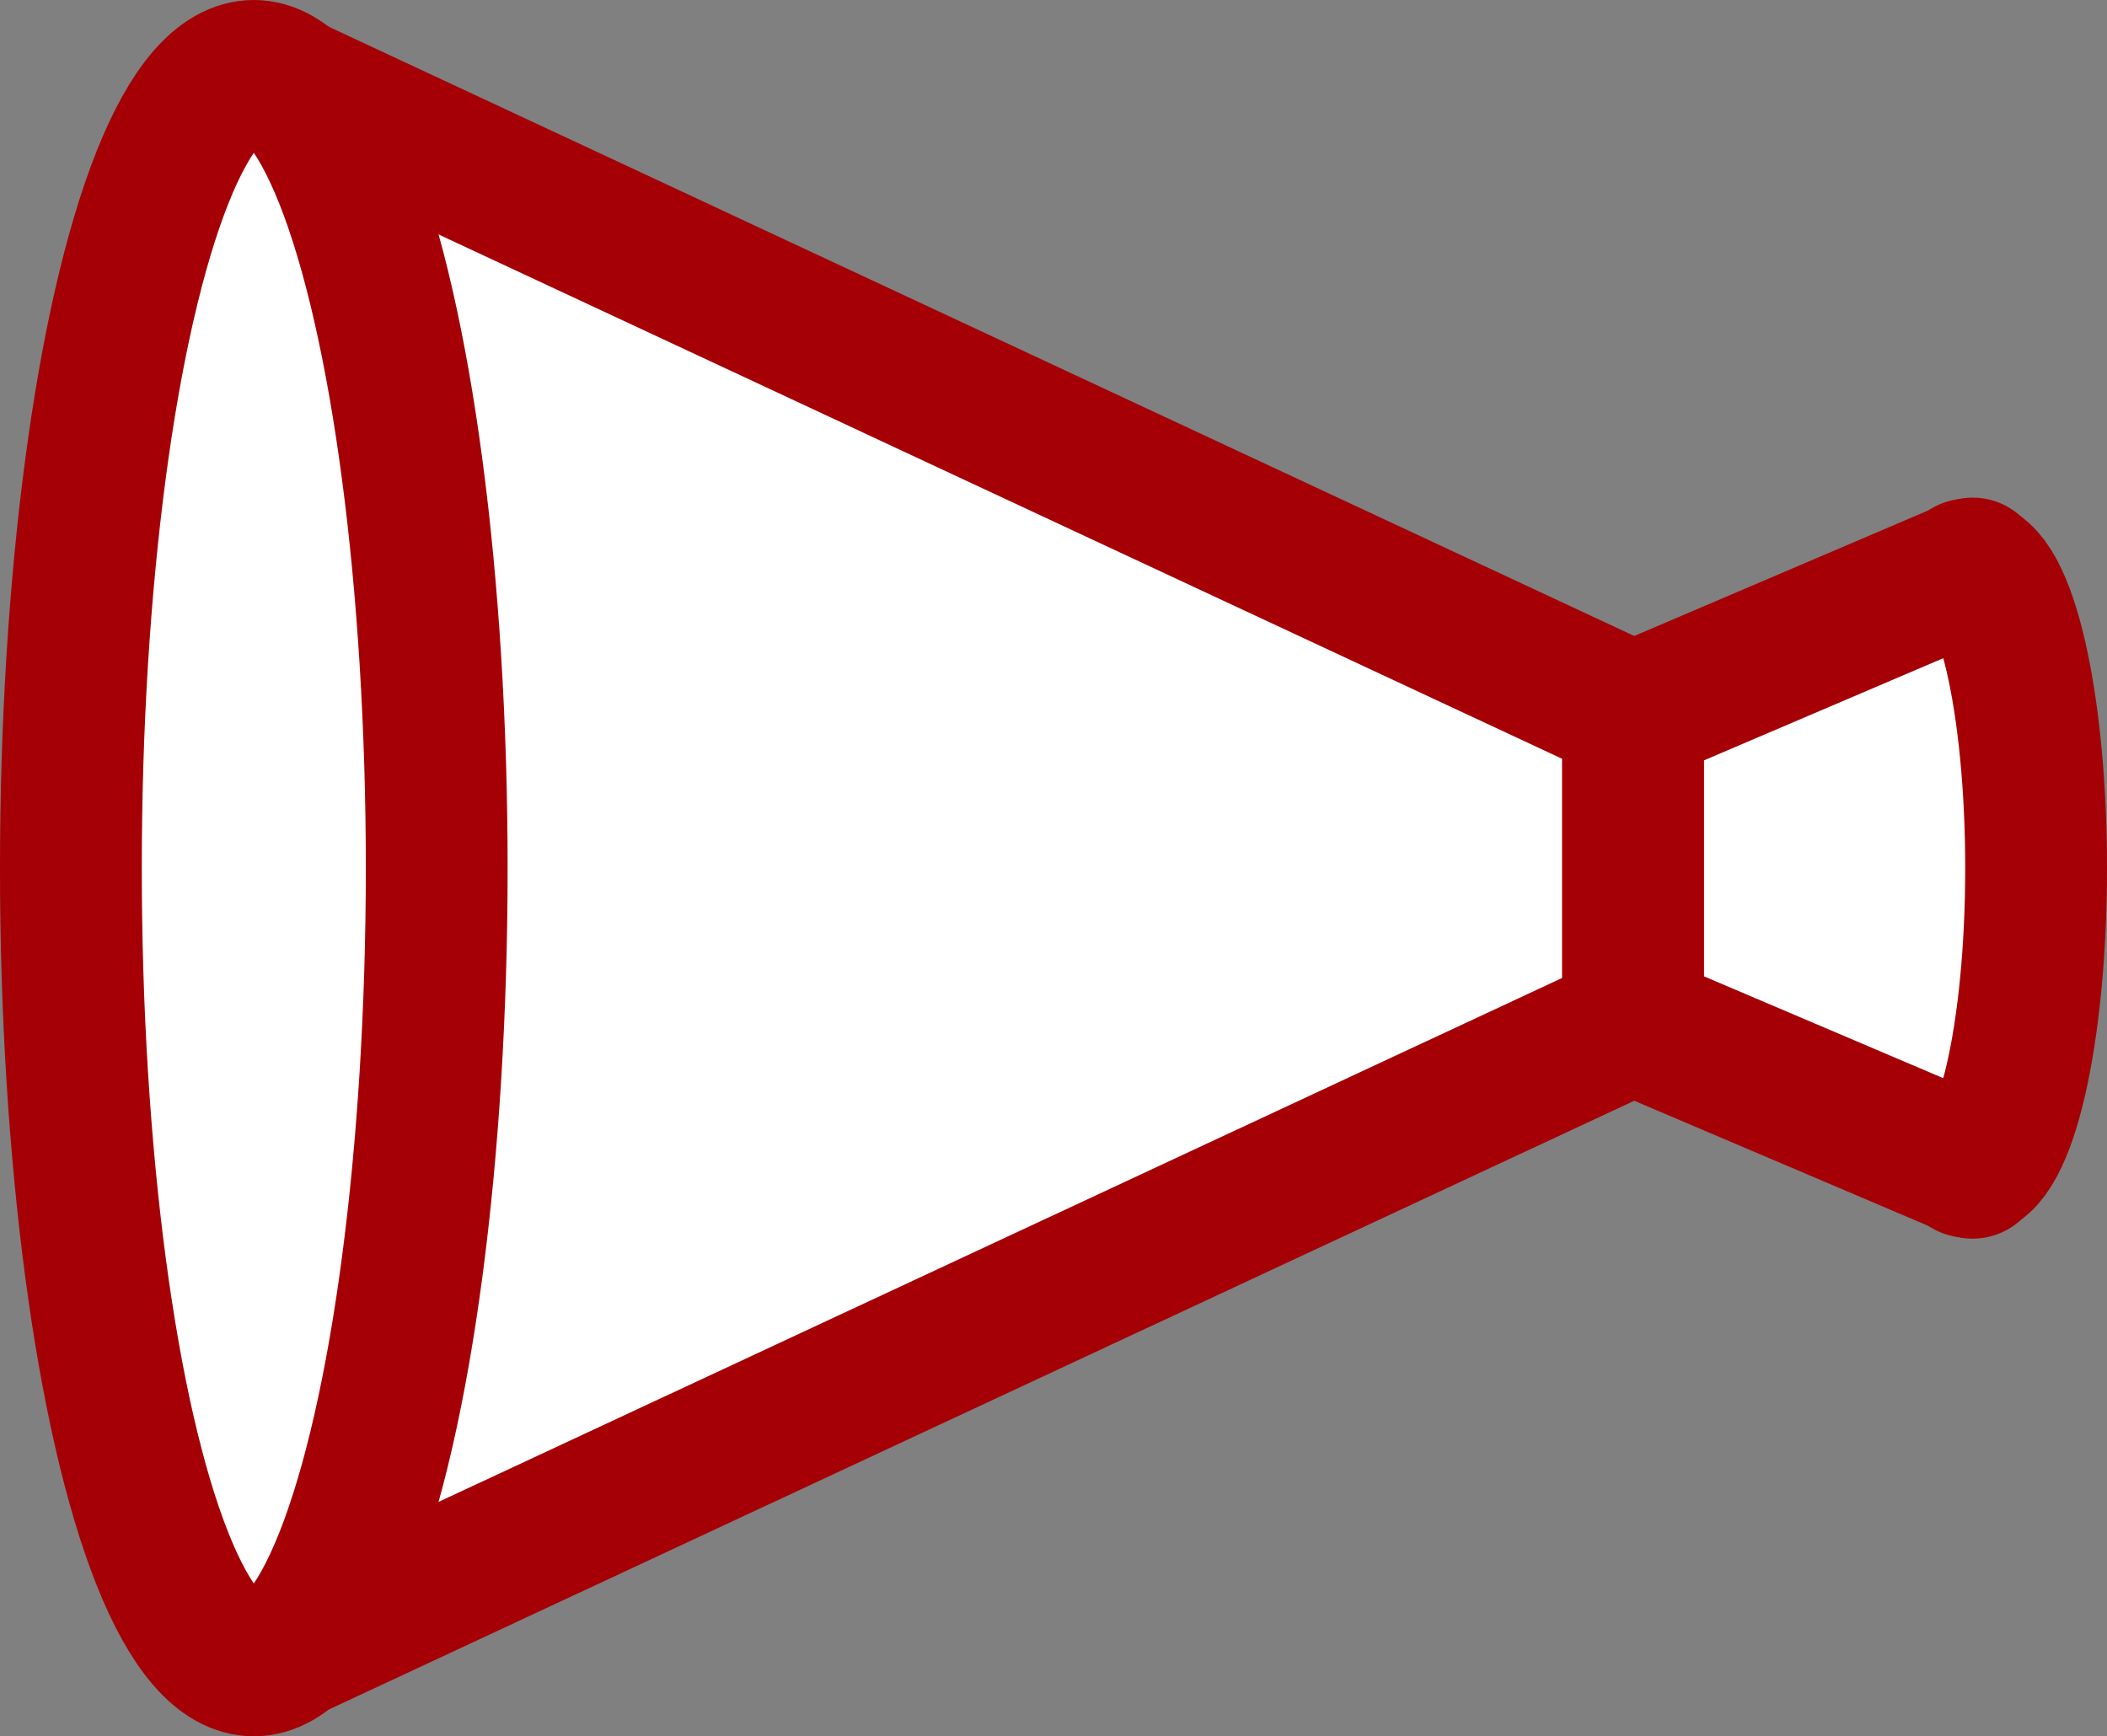
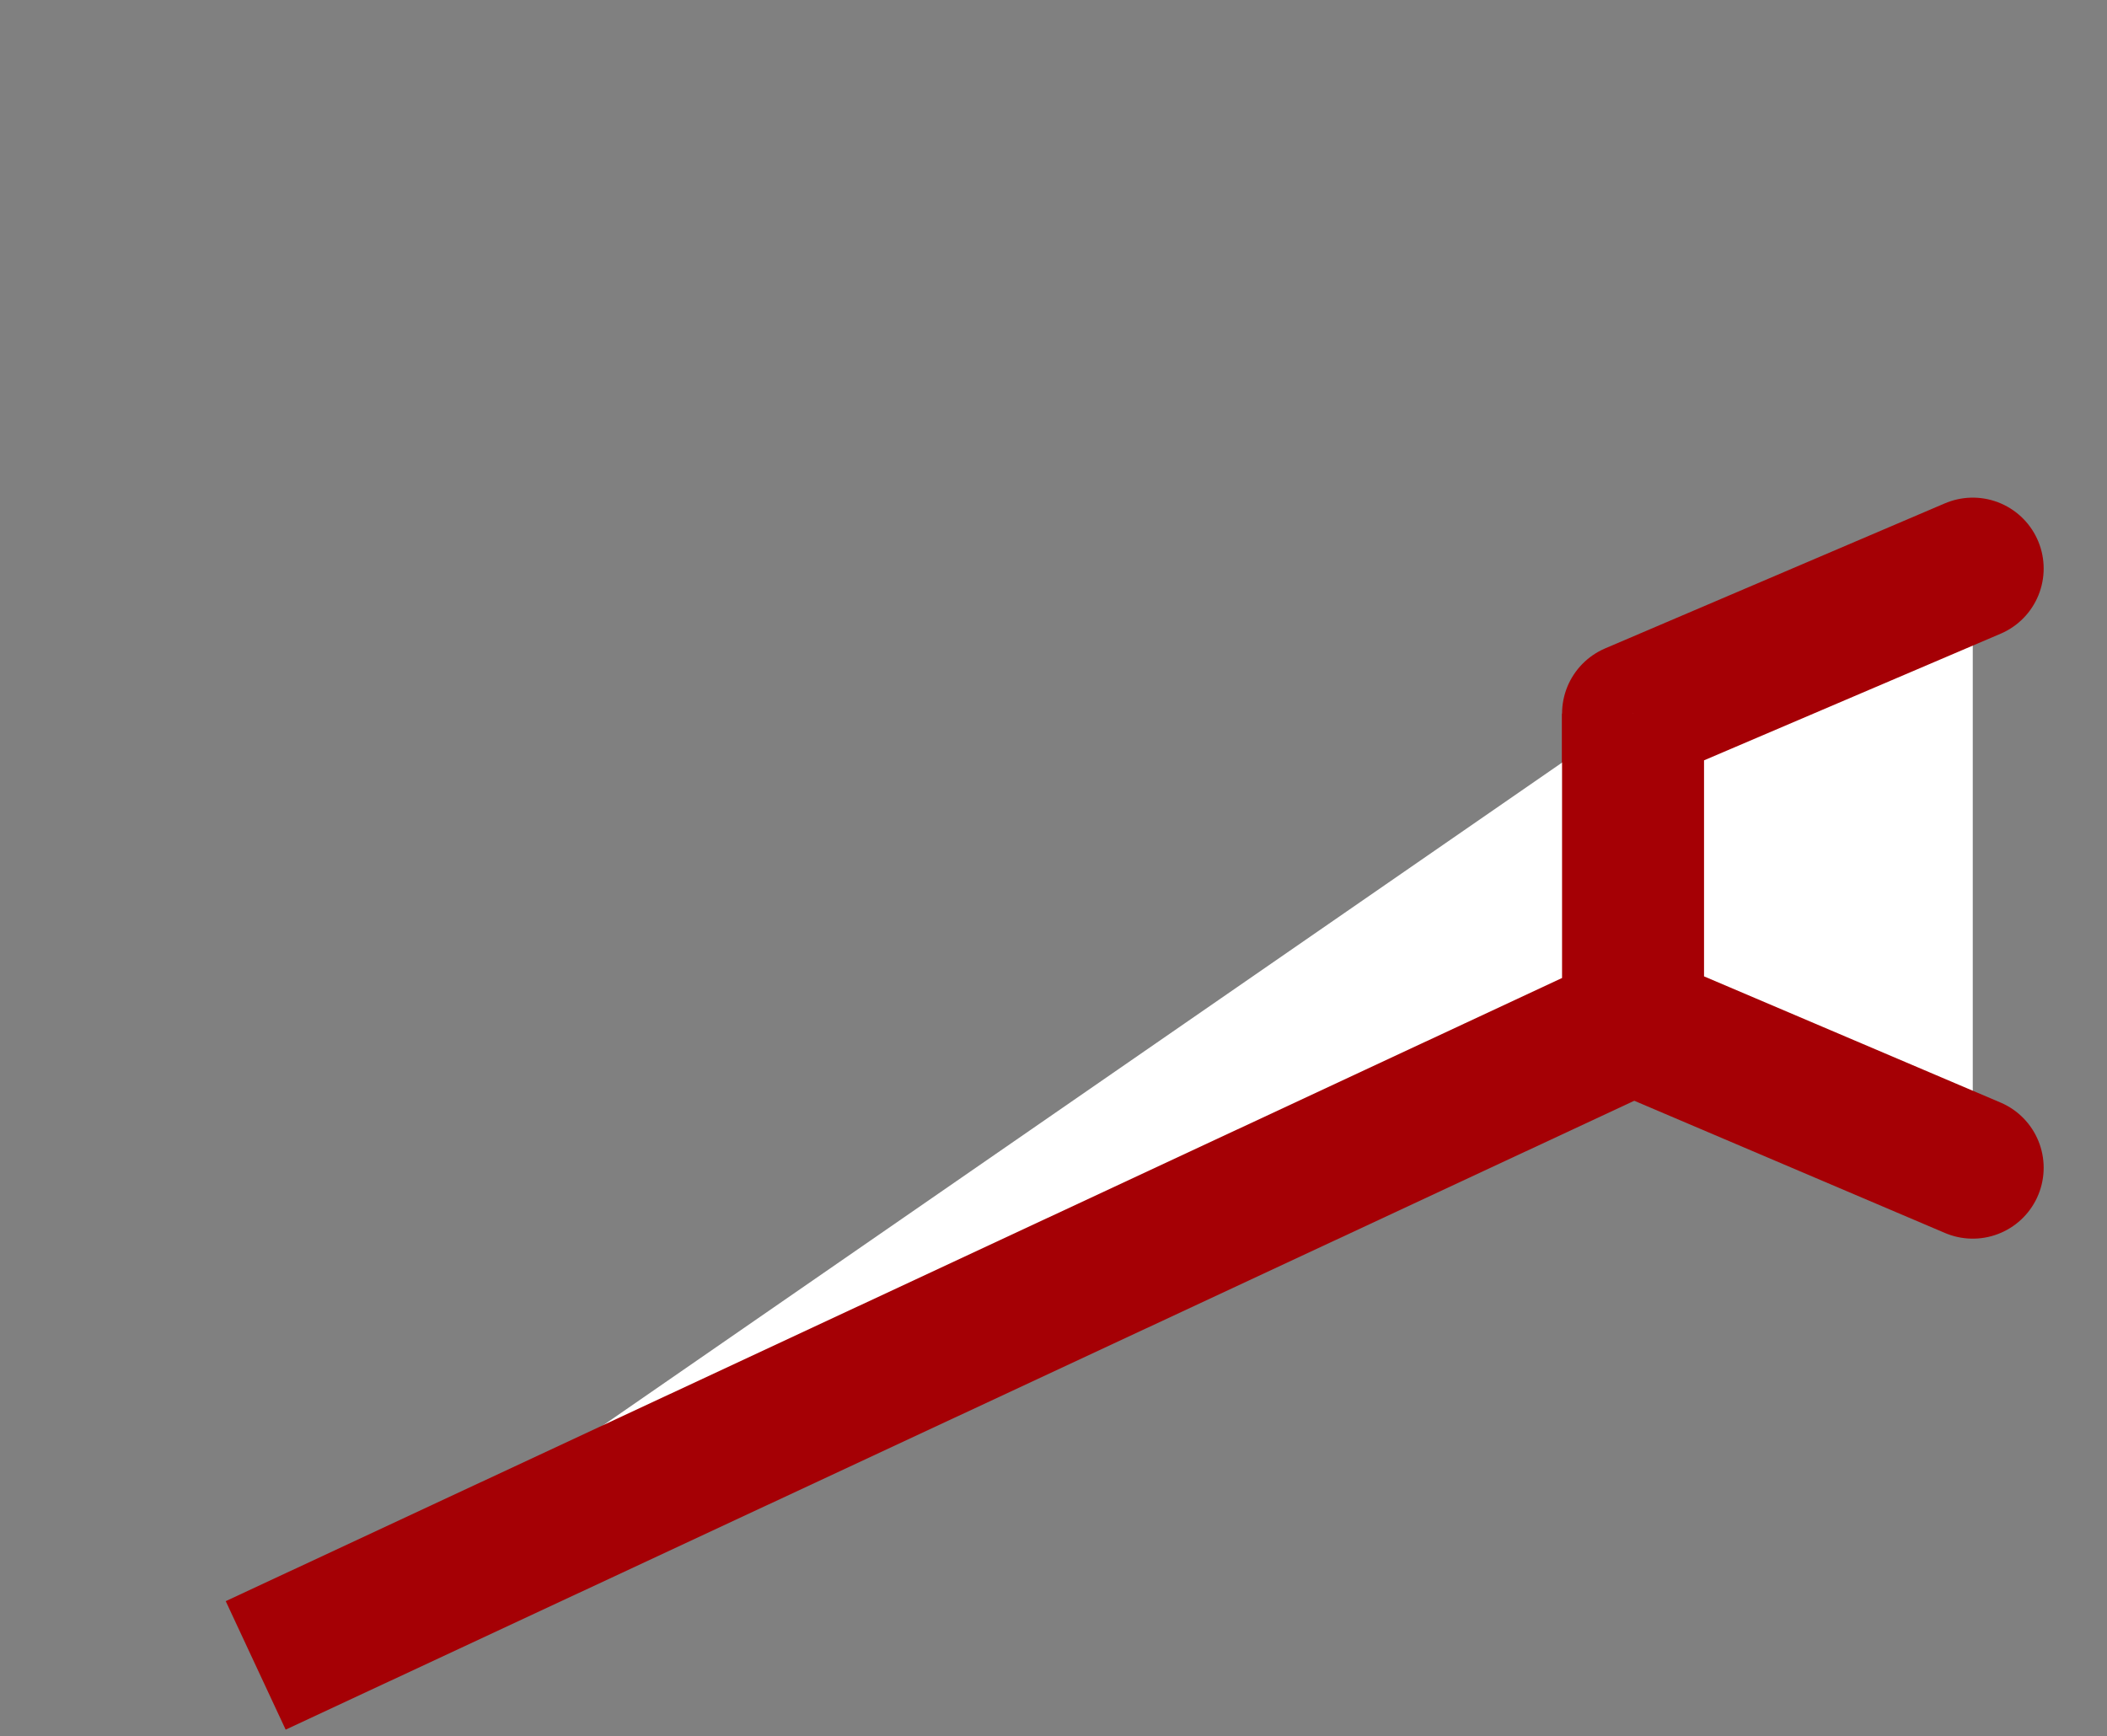
<svg xmlns="http://www.w3.org/2000/svg" viewBox="0 0 44.58 36.74">
  <rect x="0" y="0" width="44.58" height="36.74" fill="#808080" stroke="none" />
  <defs>
    <style>.cls-1{fill:#fff;stroke:#a50005;stroke-width:3px;stroke-linecap:round;stroke-linejoin:round}</style>
  </defs>
  <g id="レイヤー_2" data-name="レイヤー 2">
    <g id="サイドバー">
      <path class="cls-1" d="M41.74 24.71l-7.19-3.06V15.1l7.19-3.07" />
-       <path class="cls-1" d="M41.63 24.69c.8 0 1.45-2.83 1.45-6.32s-.65-6.32-1.45-6.32" />
-       <path stroke-miterlimit="10" fill="#fff" stroke="#a50005" stroke-width="3" d="M5.41 35.24l29.14-13.59V15.1L5.41 1.5" />
-       <ellipse class="cls-1" cx="5.37" cy="18.37" rx="3.87" ry="16.87" />
+       <path stroke-miterlimit="10" fill="#fff" stroke="#a50005" stroke-width="3" d="M5.41 35.24l29.14-13.59V15.1" />
    </g>
  </g>
</svg>